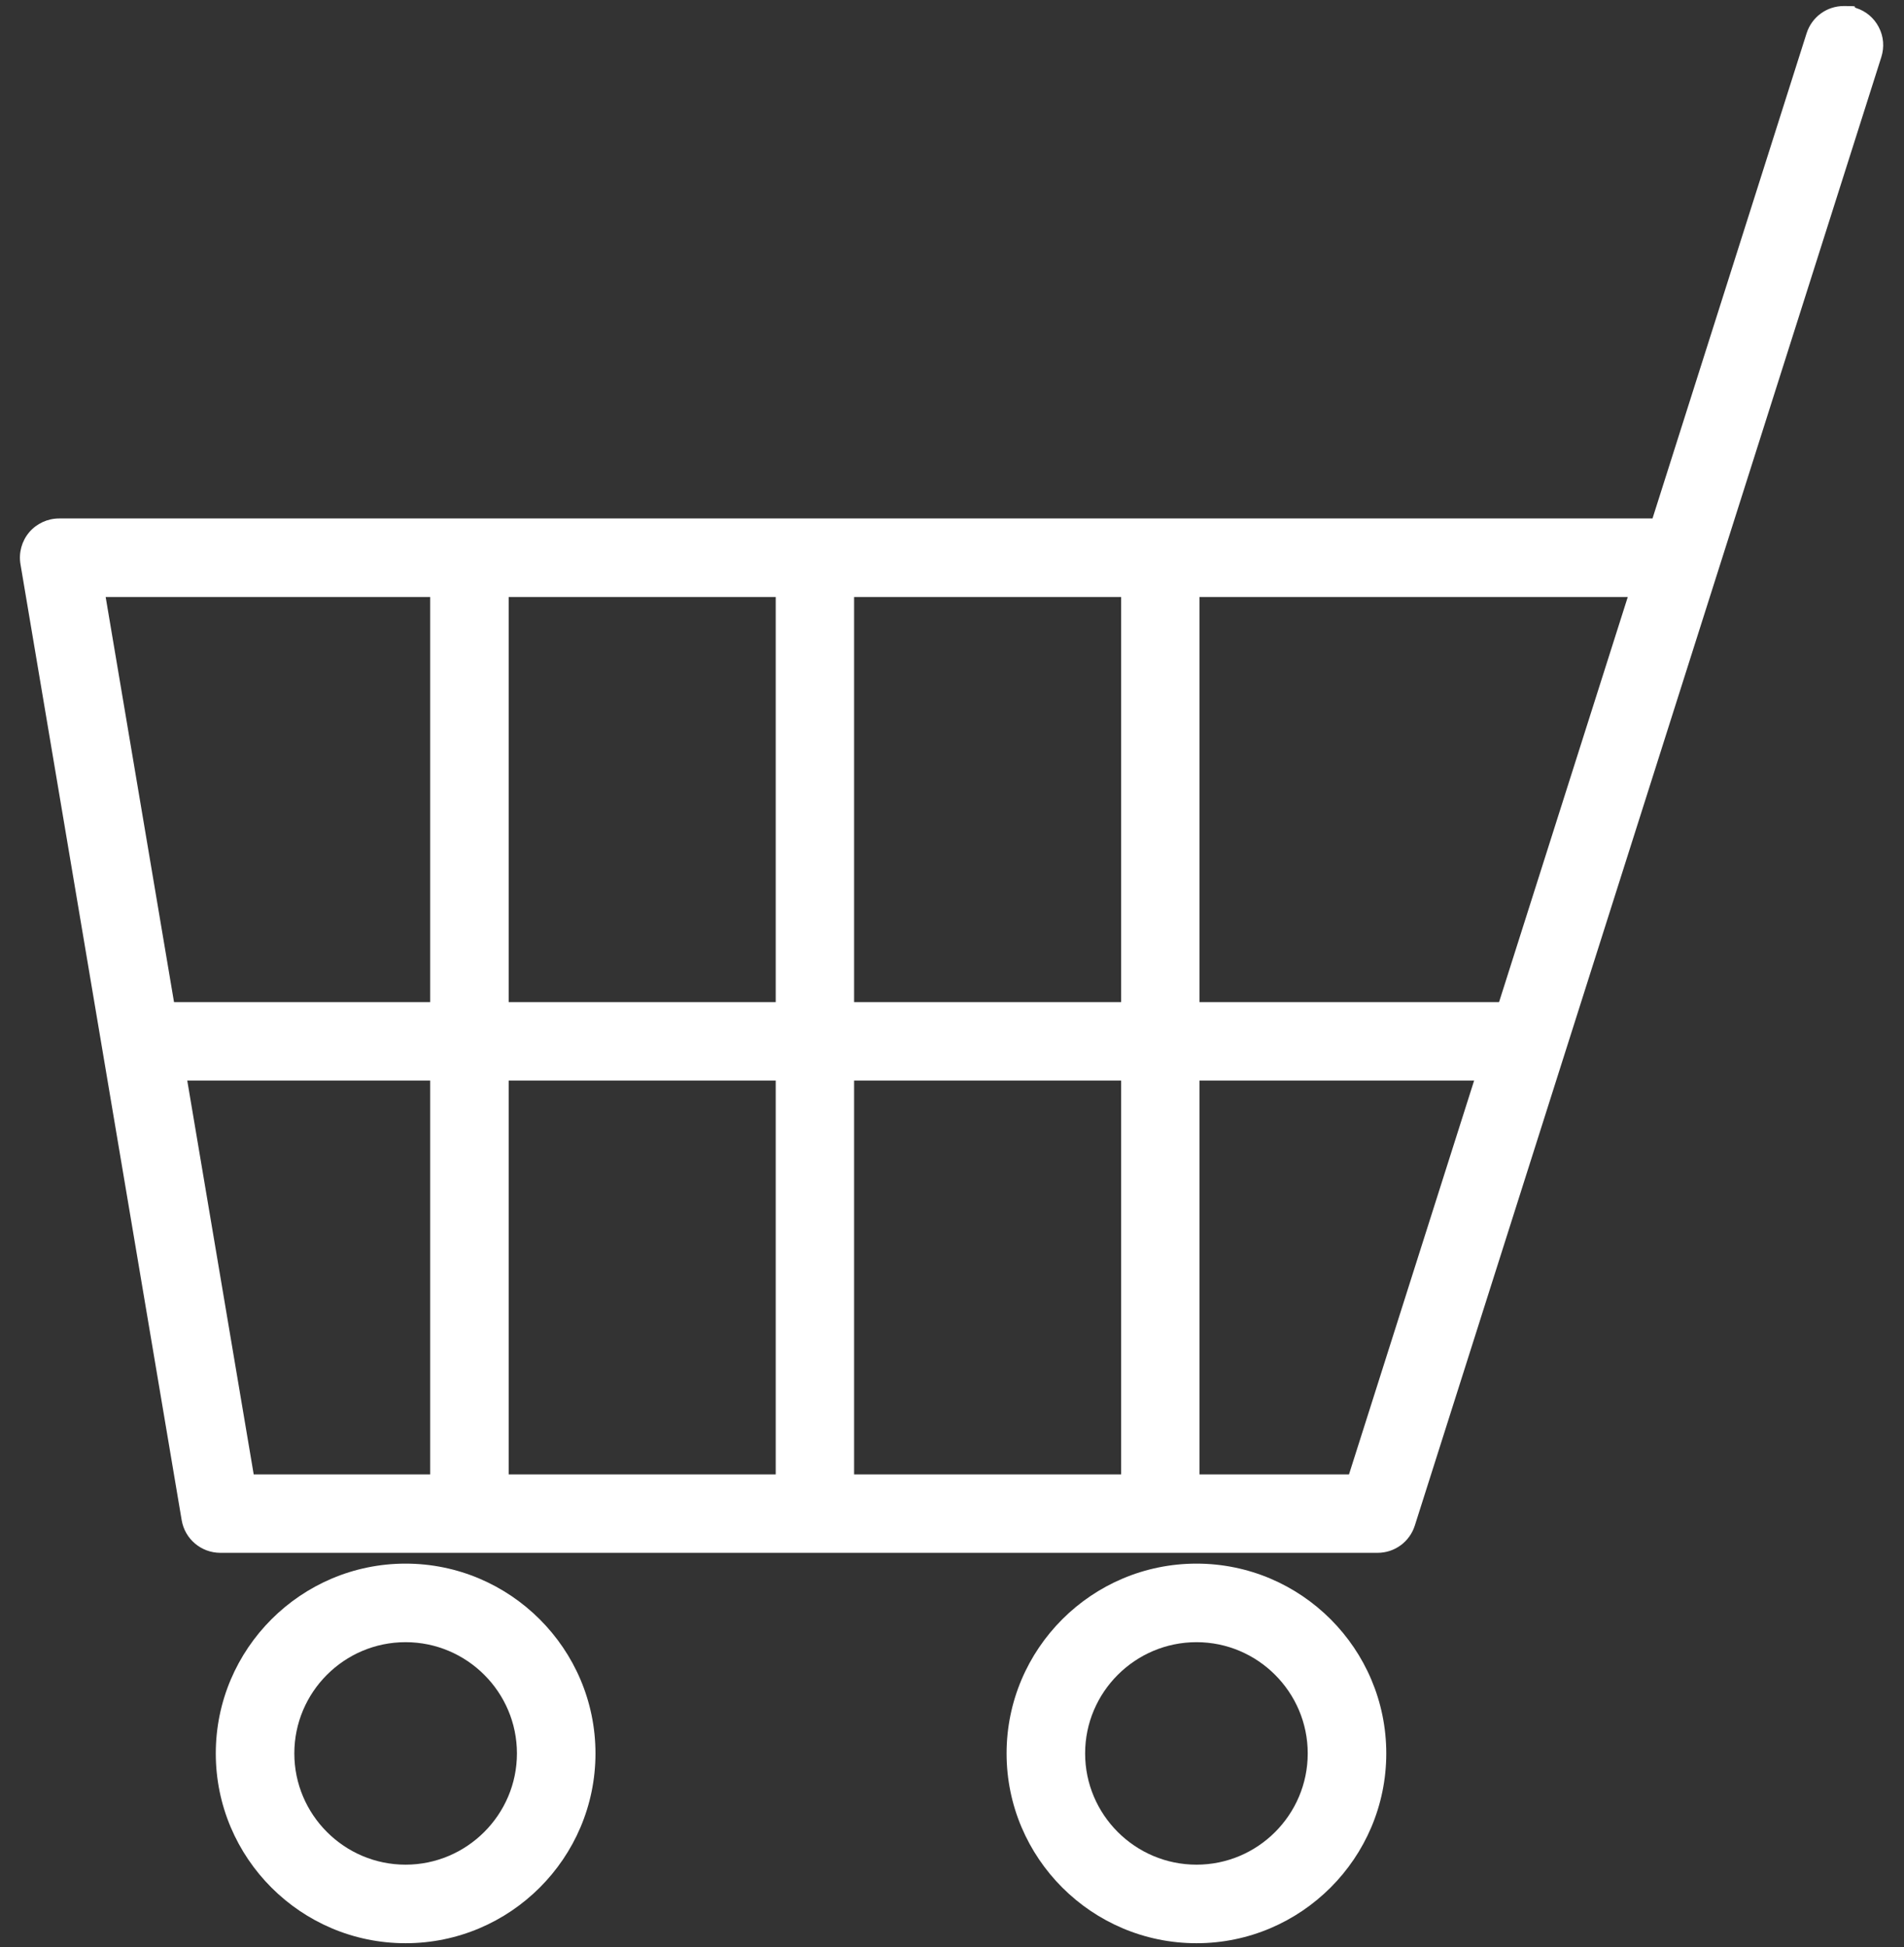
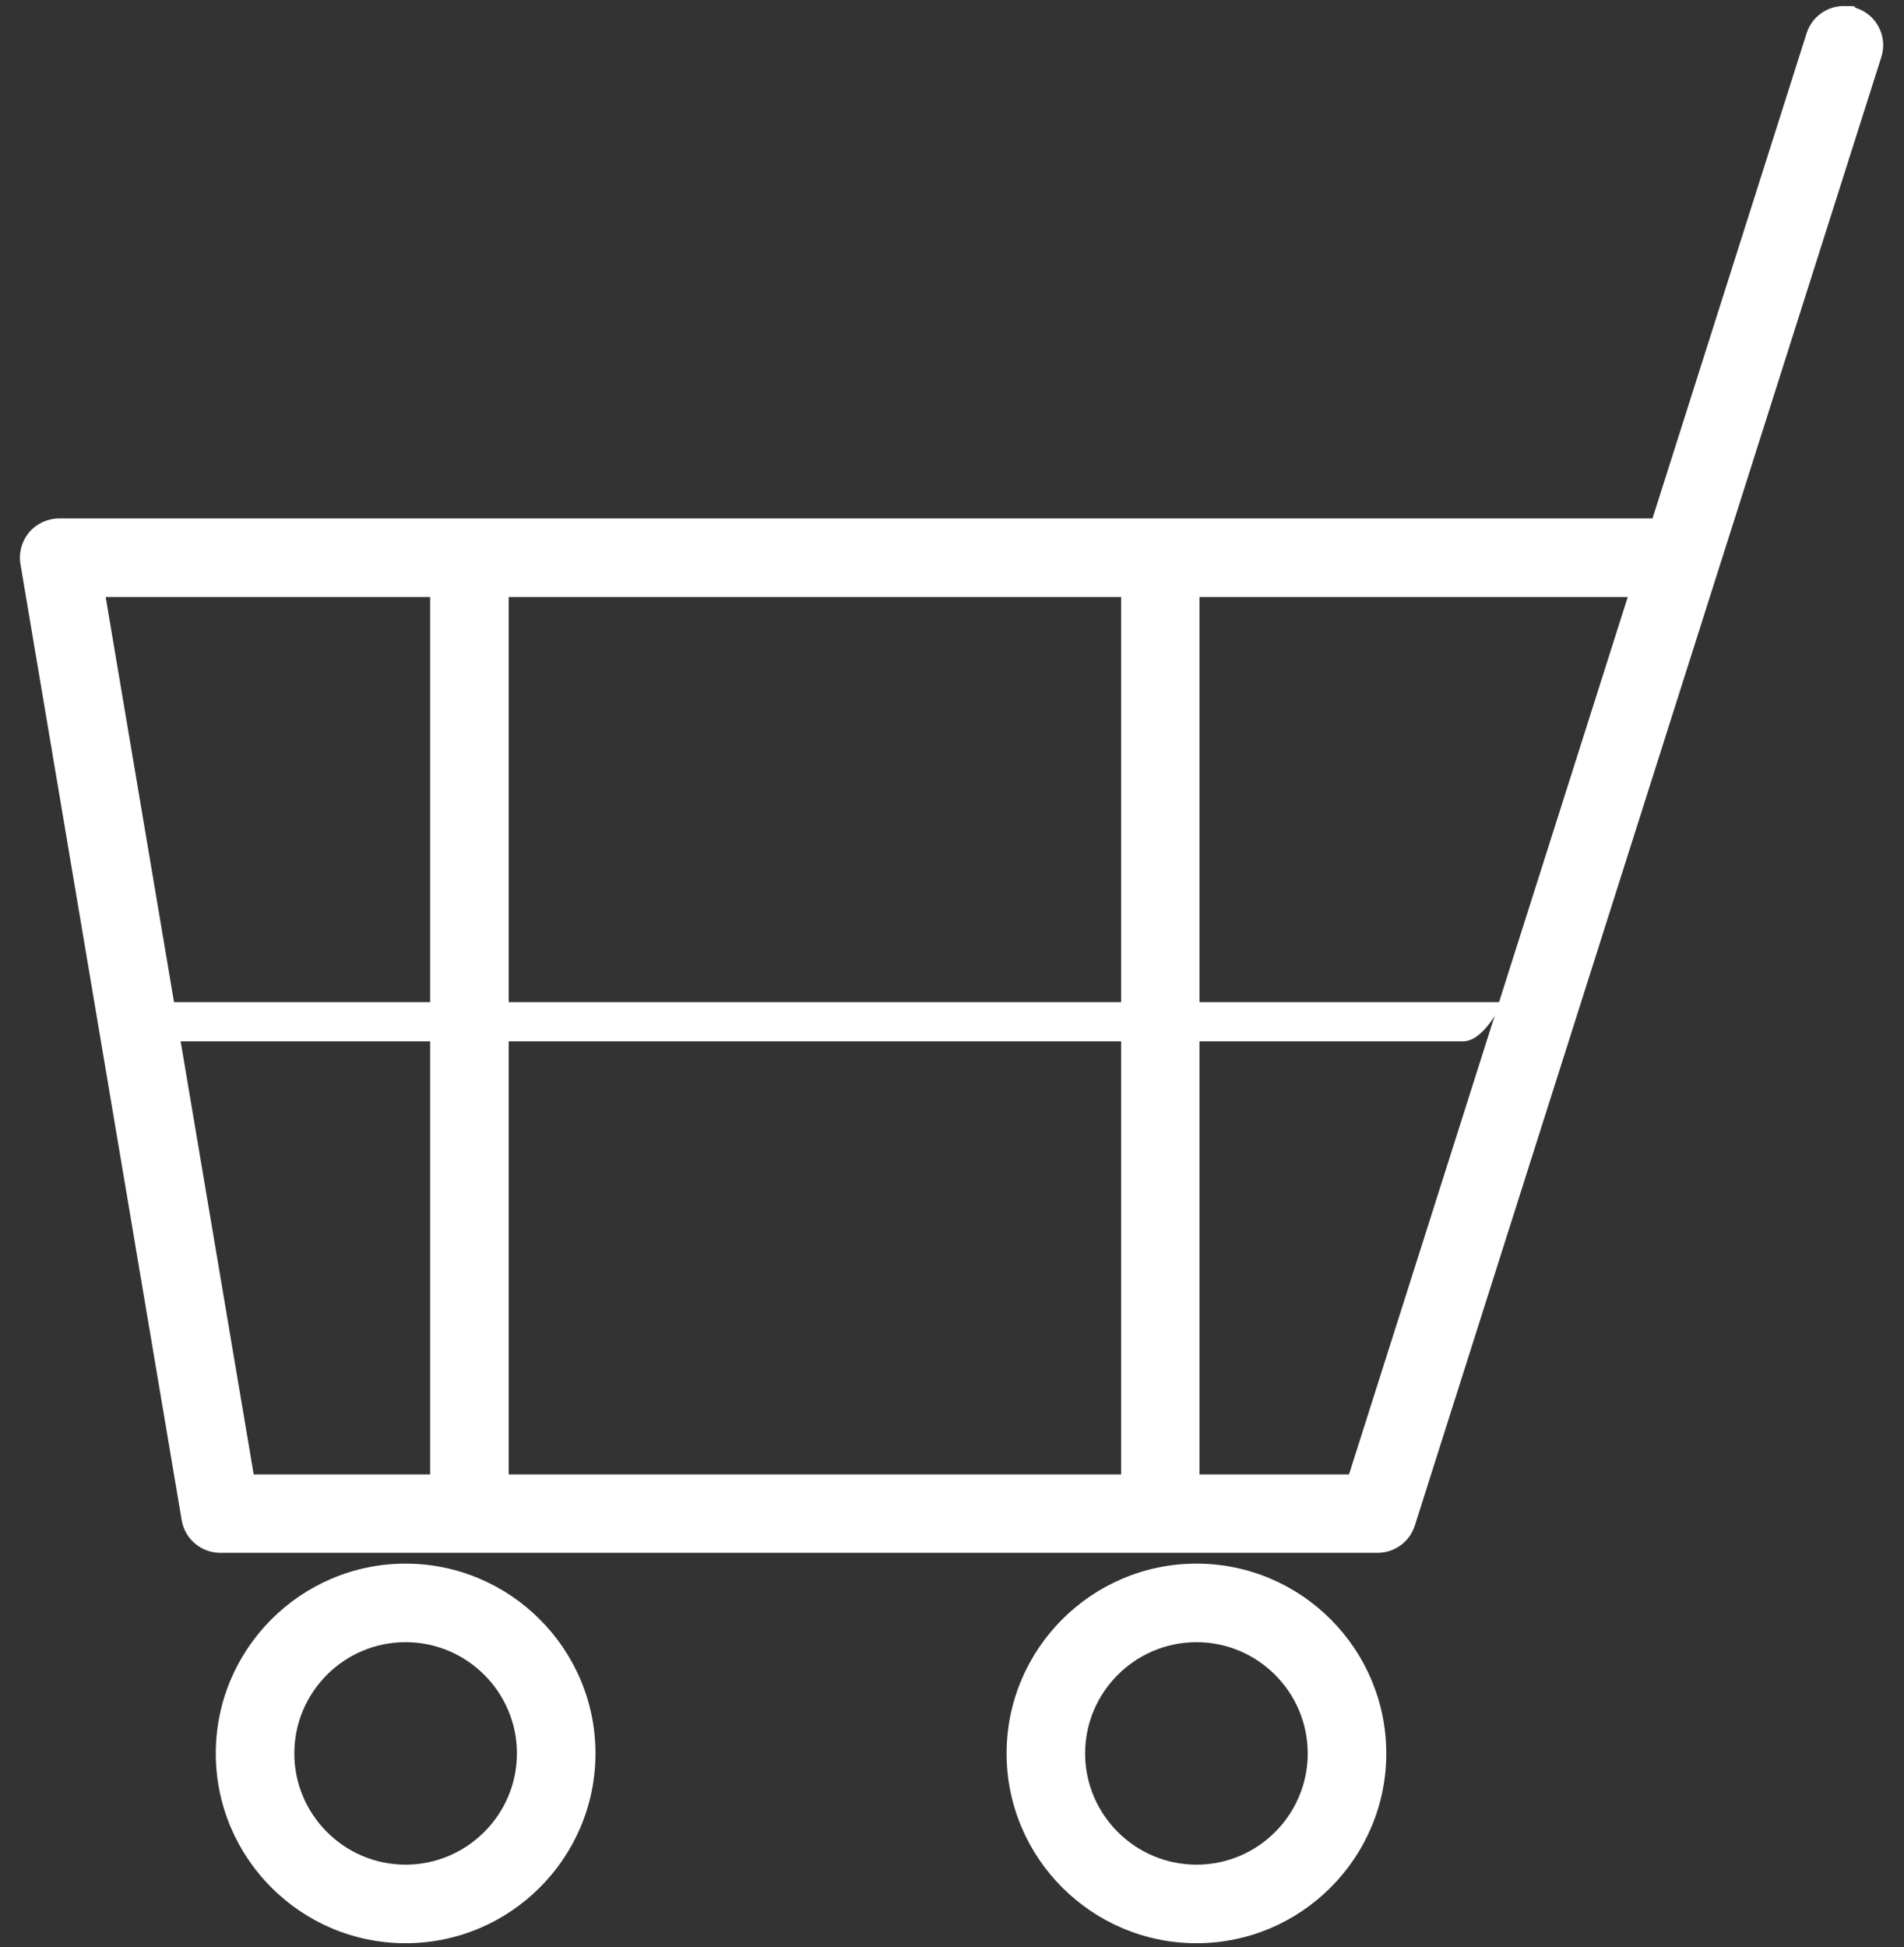
<svg xmlns="http://www.w3.org/2000/svg" id="_レイヤー_1" data-name="レイヤー_1" version="1.1" viewBox="0 0 1200 1227">
  <rect x="0" y="0" width="1200" height="1227" fill="#333333" stroke="none" />
  <defs>
    <style>
      .st0 {
        fill: #fff;
      }
    </style>
  </defs>
  <path class="st0" d="M138.9,978.5c-12.1,0-22.4-8.7-24.4-20.6L12.9,355.5c-1.2-7.2.8-14.5,5.5-20.1,4.7-5.5,11.6-8.7,18.9-8.7h1004.2l97.1-305.7c3.3-10.3,12.7-17.2,23.5-17.2s5.1.4,7.6,1.2c6.3,2,11.4,6.3,14.4,12.1,3.1,5.9,3.6,12.6,1.6,18.9l-294,925.3c-3.3,10.3-12.7,17.2-23.5,17.2H138.9ZM159.9,929.1h690.3l175.7-552.9H66.6l93.3,552.9Z" />
  <path class="st0" d="M295.9,974.9c-13.6,0-24.8-11.1-24.8-24.7V359.5c0-13.6,11.1-24.7,24.8-24.7s24.7,11.1,24.7,24.7v590.6c0,13.6-11.1,24.7-24.7,24.7Z" />
-   <path class="st0" d="M513.6,974.9c-13.6,0-24.7-11.1-24.7-24.7V359.5c0-13.6,11.1-24.7,24.7-24.7s24.7,11.1,24.7,24.7v590.6c0,13.6-11.1,24.7-24.7,24.7Z" />
  <path class="st0" d="M731.3,974.9c-13.6,0-24.7-11.1-24.7-24.7V359.5c0-13.6,11.1-24.7,24.7-24.7s24.7,11.1,24.7,24.7v590.6c0,13.6-11.1,24.7-24.7,24.7Z" />
-   <path class="st0" d="M89.9,680.9c-13.6,0-24.7-11.1-24.7-24.7s11.1-24.7,24.7-24.7h856.9c13.6,0,24.7,11.1,24.7,24.7s-11.1,24.7-24.7,24.7H89.9Z" />
+   <path class="st0" d="M89.9,680.9c-13.6,0-24.7-11.1-24.7-24.7s11.1-24.7,24.7-24.7h856.9s-11.1,24.7-24.7,24.7H89.9Z" />
  <path class="st0" d="M255.6,1224.5c-66,0-119.6-53.7-119.6-119.6s53.7-119.6,119.6-119.6,119.7,53.7,119.7,119.6-53.7,119.6-119.7,119.6ZM255.6,1034.8c-38.7,0-70.1,31.5-70.1,70.1s31.5,70.1,70.1,70.1,70.2-31.5,70.2-70.1-31.5-70.1-70.2-70.1Z" />
  <path class="st0" d="M754.1,1224.5c-66,0-119.7-53.7-119.7-119.6s53.7-119.6,119.7-119.6,119.6,53.7,119.6,119.6-53.7,119.6-119.6,119.6ZM754.1,1034.8c-38.7,0-70.2,31.5-70.2,70.1s31.5,70.1,70.2,70.1,70.1-31.5,70.1-70.1-31.5-70.1-70.1-70.1Z" />
</svg>